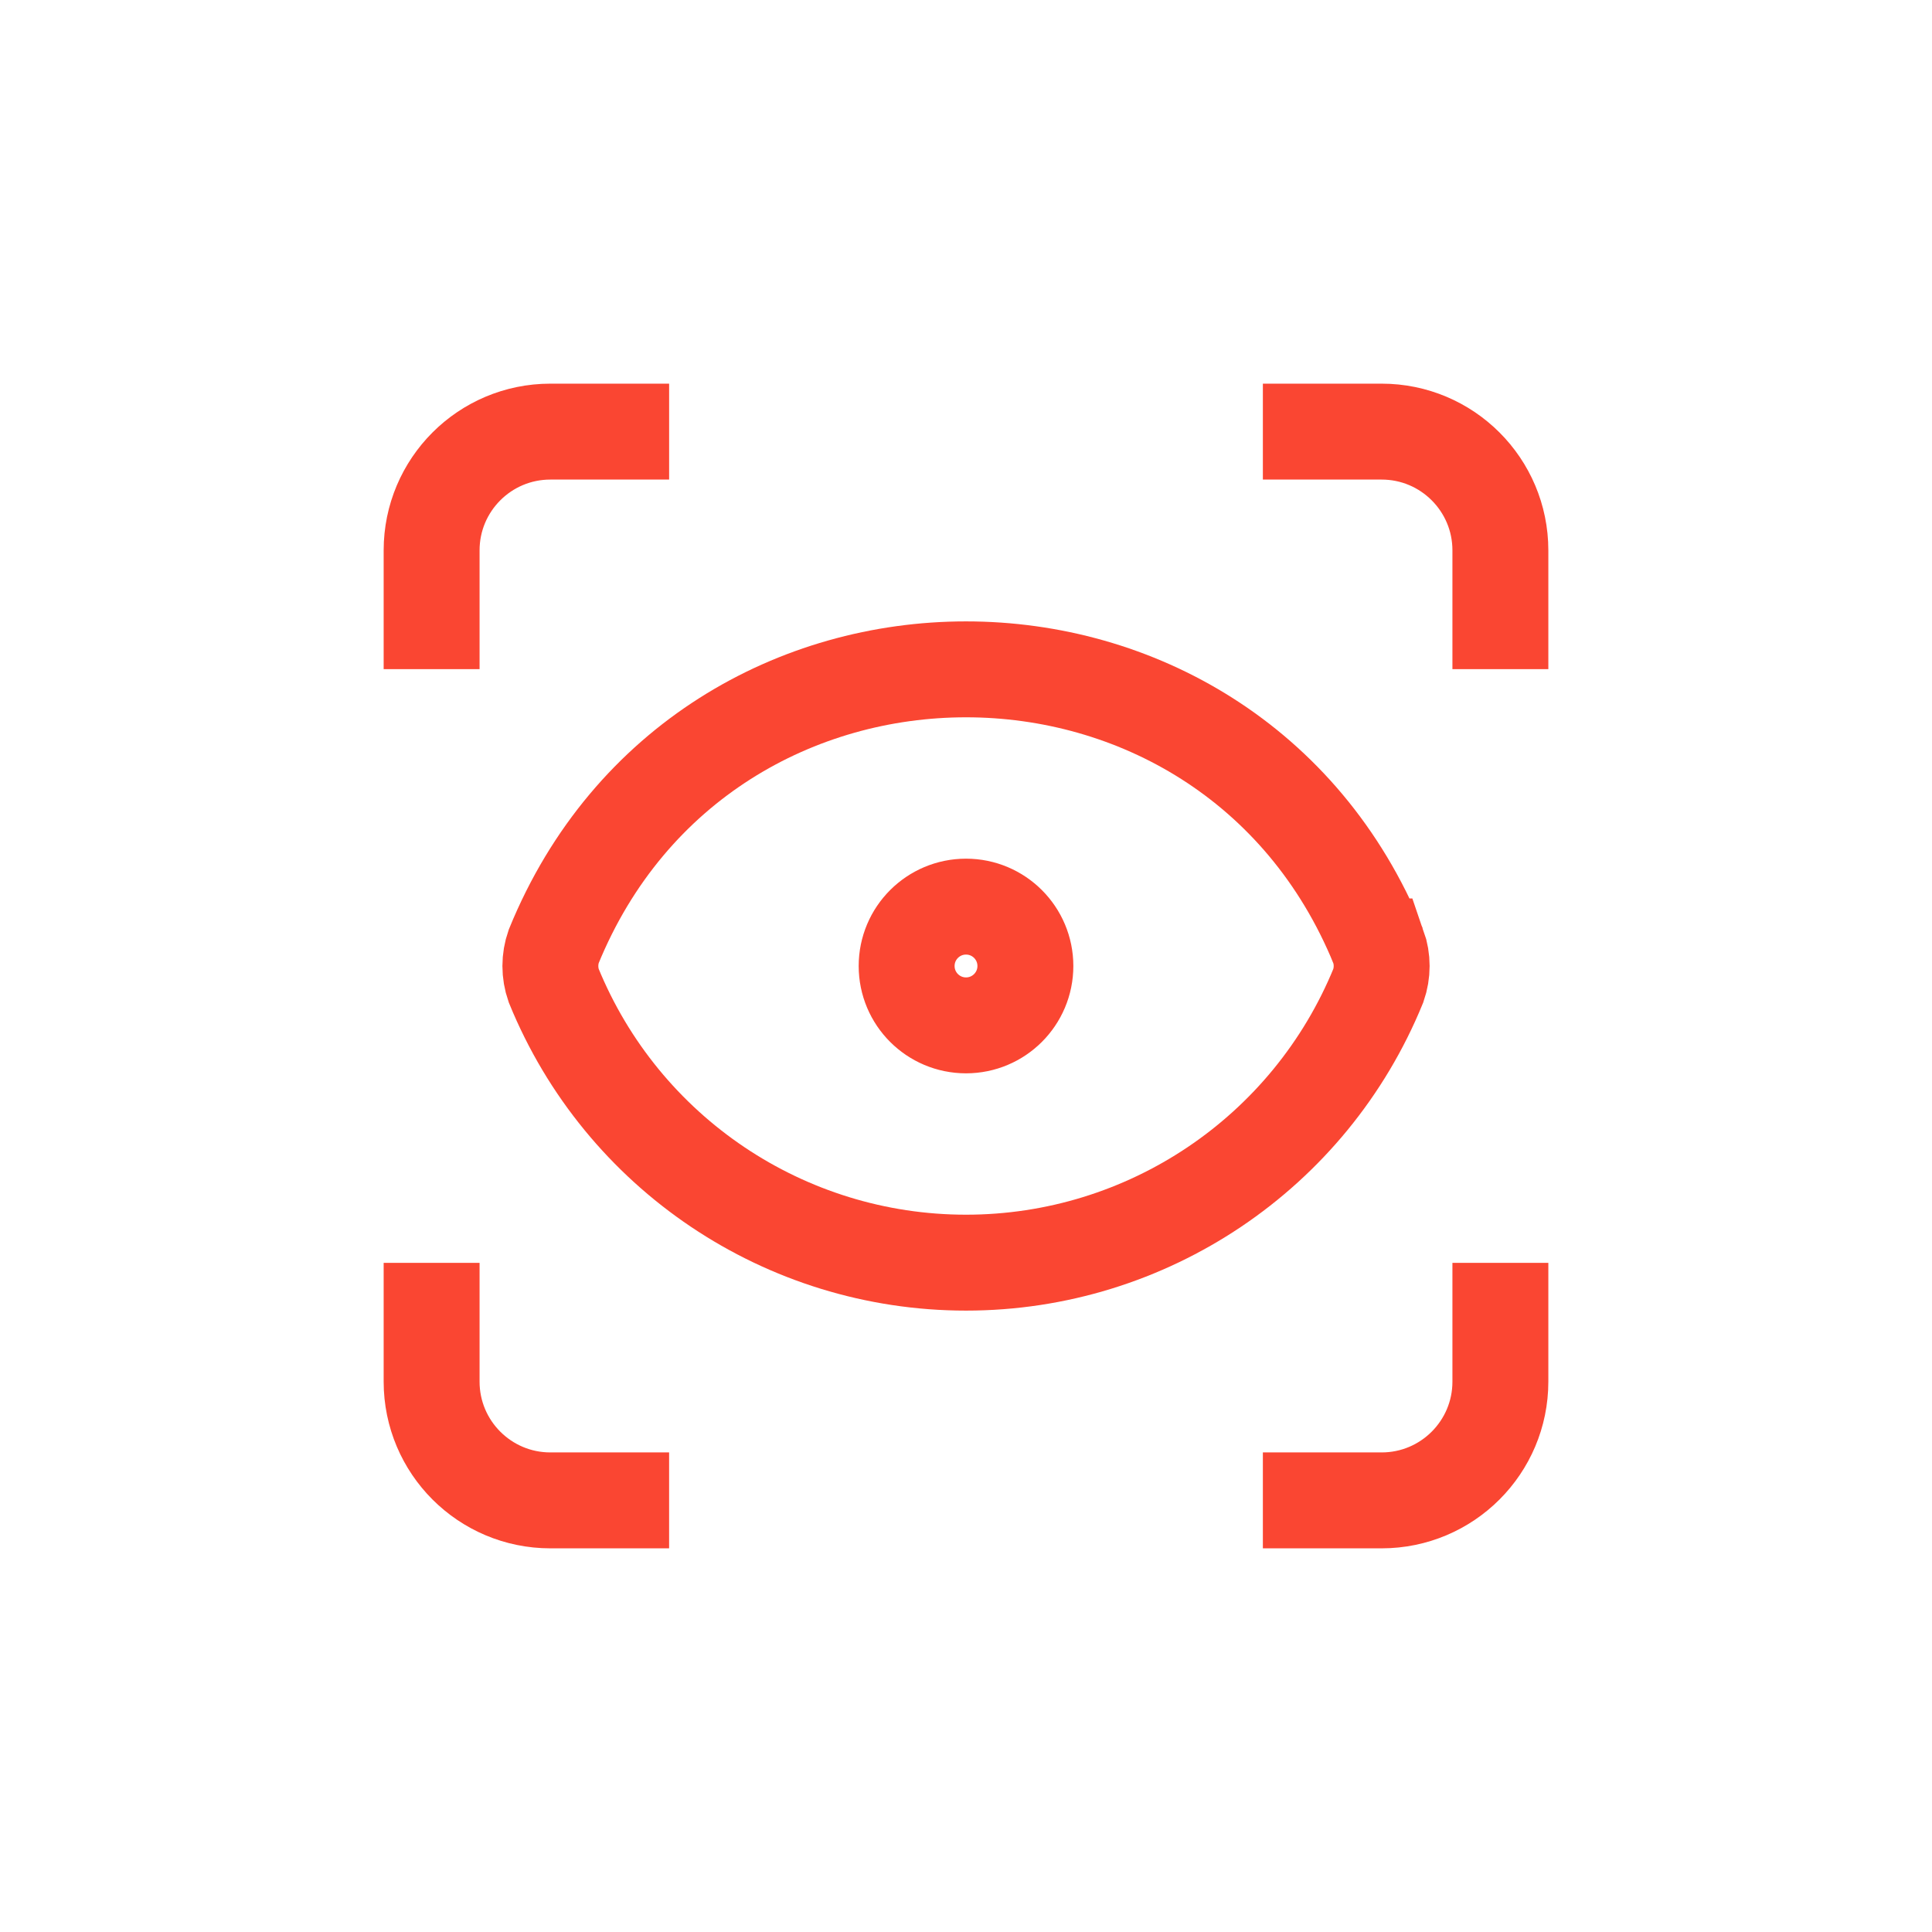
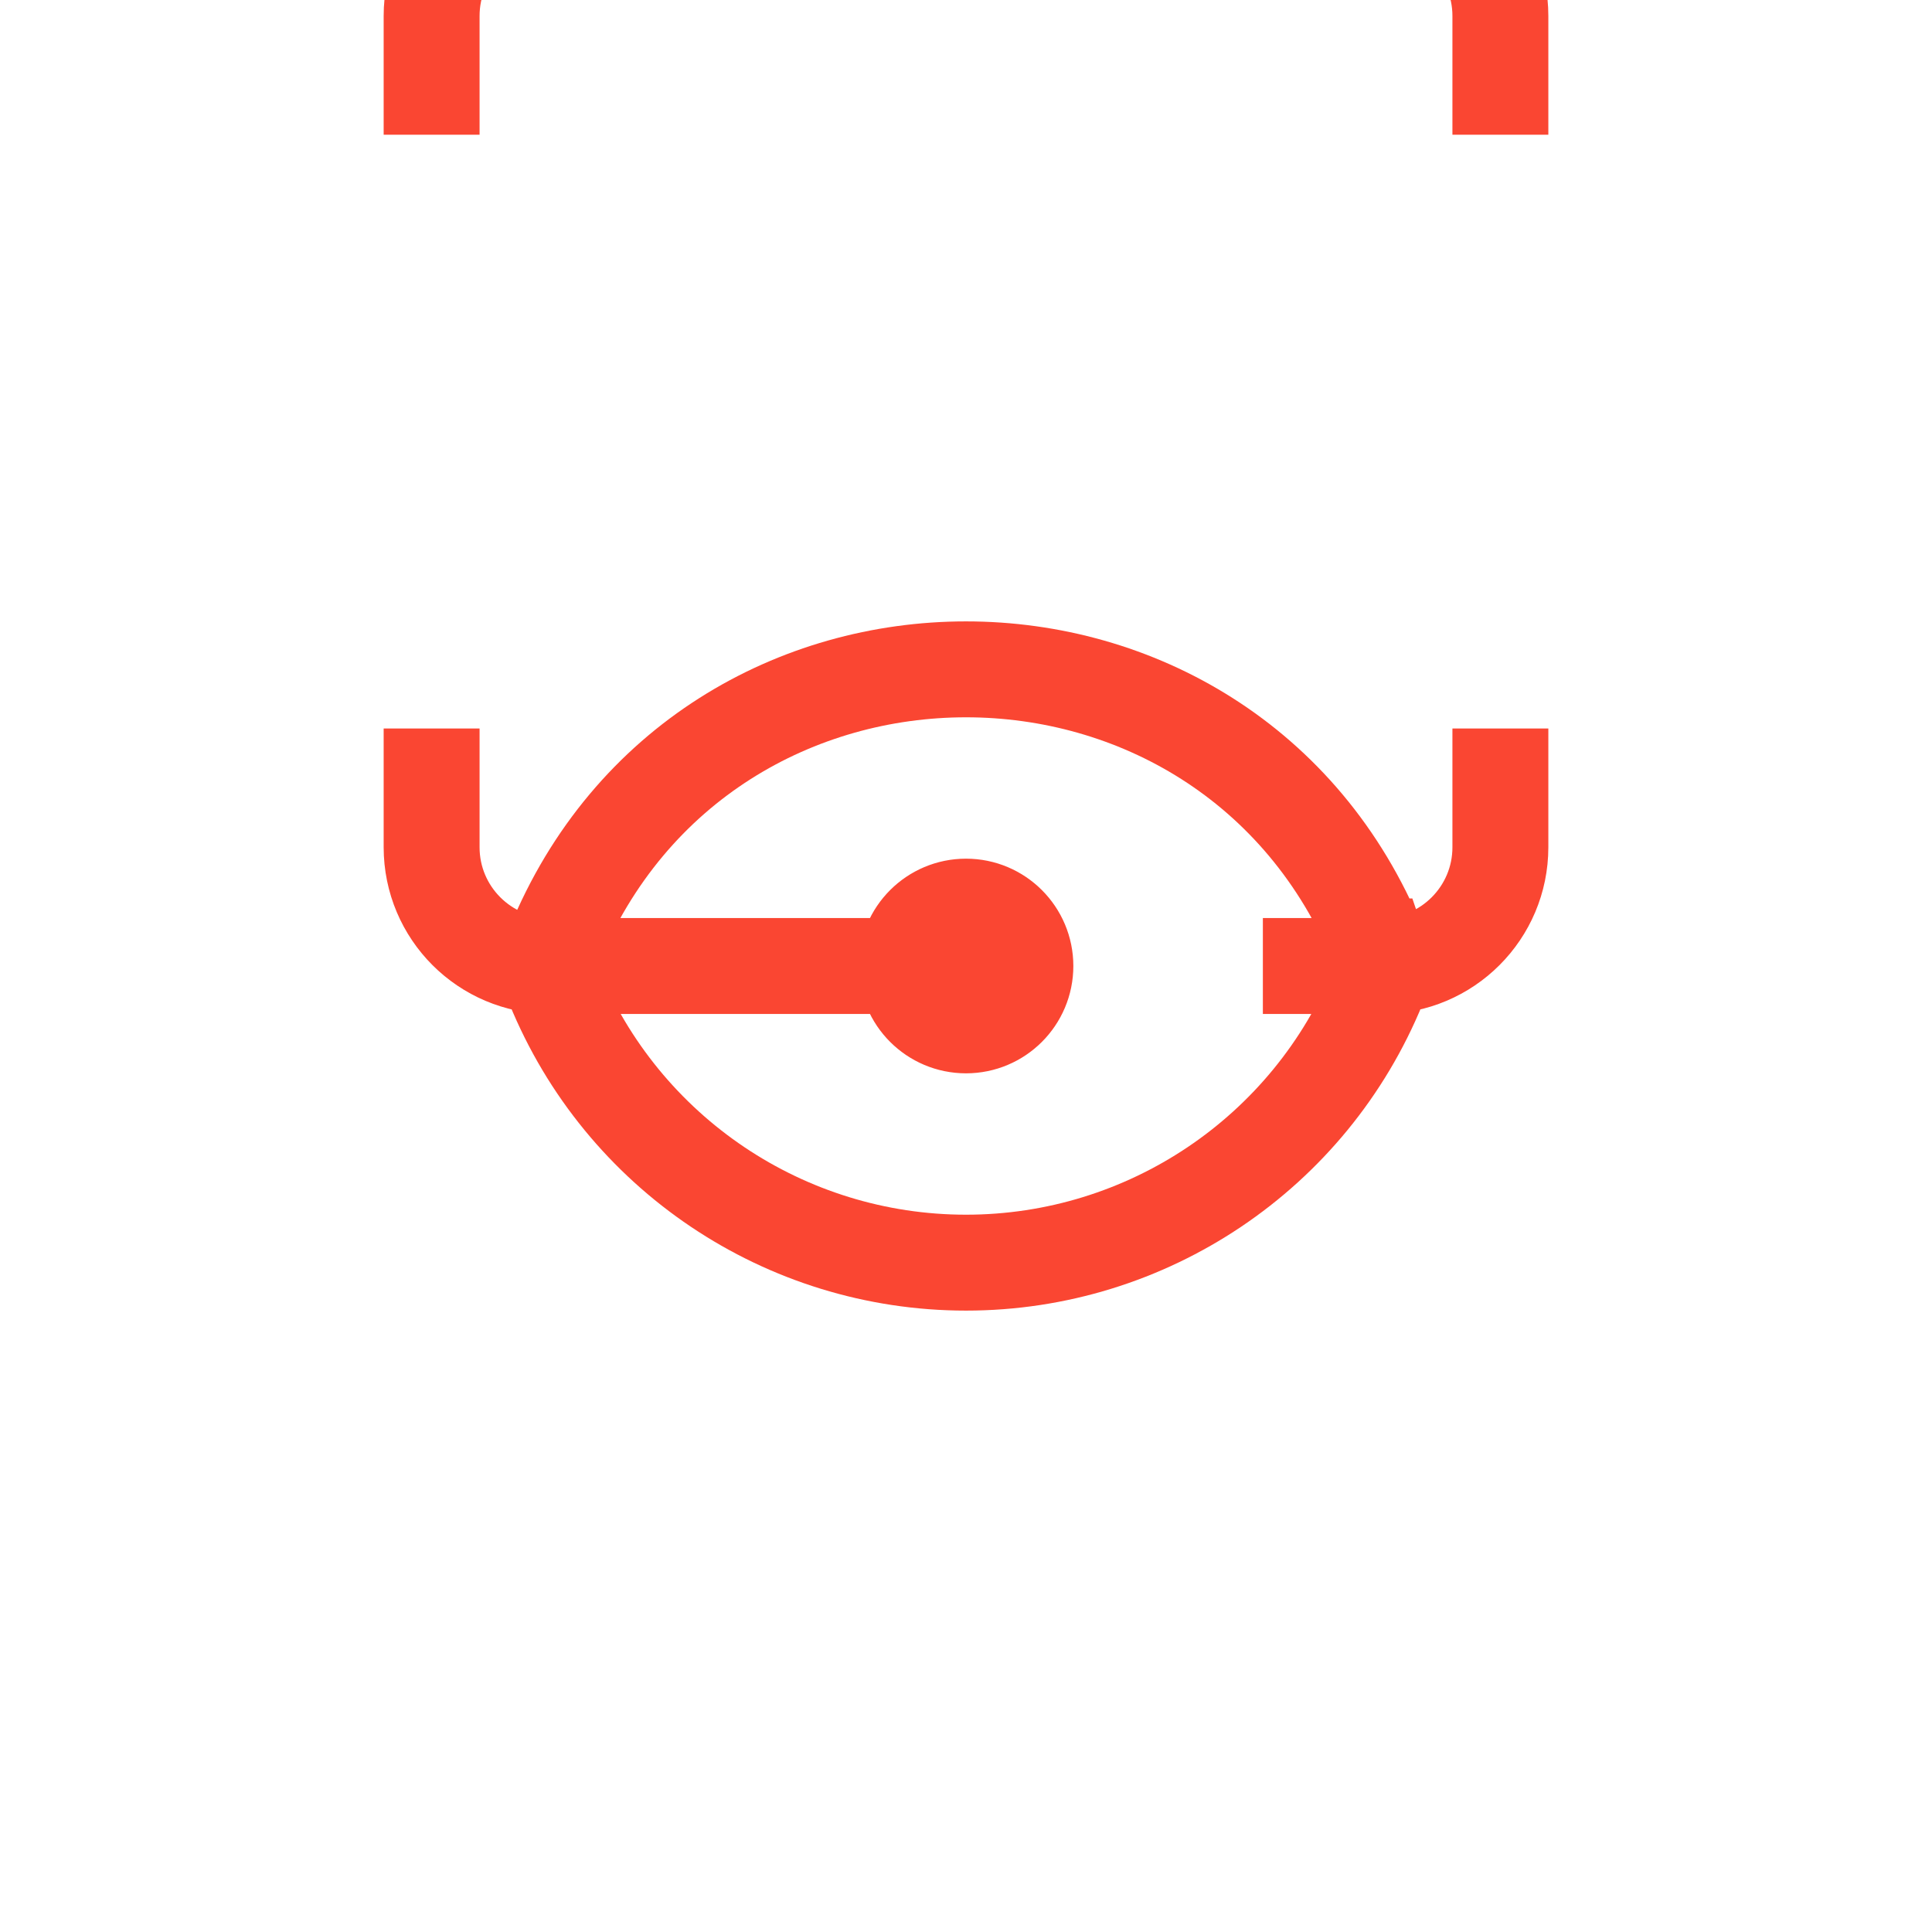
<svg xmlns="http://www.w3.org/2000/svg" xmlns:ns1="http://sodipodi.sourceforge.net/DTD/sodipodi-0.dtd" xmlns:ns2="http://www.inkscape.org/namespaces/inkscape" width="141" height="141" viewBox="0 0 141 141" fill="none" version="1.1" id="svg135" ns1:docname="why_c3.svg" ns2:version="1.2.2 (b0a8486541, 2022-12-01)">
  <defs id="defs139" />
  <ns1:namedview id="namedview137" pagecolor="#ffffff" bordercolor="#666666" borderopacity="1.0" ns2:showpageshadow="2" ns2:pageopacity="0.0" ns2:pagecheckerboard="0" ns2:deskcolor="#d1d1d1" showgrid="false" ns2:zoom="1.6737589" ns2:cx="202.83686" ns2:cy="144.88347" ns2:current-layer="svg135" />
-   <path id="path2079" d="m 100.591,69.07 c -11.002,-26.96 -49.179,-26.96 -60.181,0 -0.324,0.926 -0.324,1.934 0,2.86 4.99,12.228 16.884,20.22 30.091,20.22 13.207,0 25.1,-7.992 30.091,-20.22 0.324,-0.926 0.324,-1.934 0,-2.86 z m -25.757,1.43 c 2e-6,2.393 -1.94,4.333 -4.333,4.333 -2.393,0 -4.333,-1.94 -4.333,-4.333 -10e-7,-2.393 1.94,-4.333 4.333,-4.333 2.393,0 4.333,1.94 4.333,4.333 z M 48.833,109.5 H 40.167 c -4.786,0 -8.667,-3.88 -8.667,-8.667 v -8.667 m 78,0 v 8.667 c 0,4.786 -3.88,8.667 -8.667,8.667 h -8.667 m 0,-78 h 8.667 c 4.786,-1e-6 8.667,3.88 8.667,8.667 v 8.667 m -78,0 v -8.667 c 0,-4.786 3.88,-8.667 8.667,-8.667 h 8.667" style="stroke:#fa4632;stroke-width:7;stroke-opacity:1" ns1:nodetypes="cccsccssssscssccssccssccssc" />
+   <path id="path2079" d="m 100.591,69.07 c -11.002,-26.96 -49.179,-26.96 -60.181,0 -0.324,0.926 -0.324,1.934 0,2.86 4.99,12.228 16.884,20.22 30.091,20.22 13.207,0 25.1,-7.992 30.091,-20.22 0.324,-0.926 0.324,-1.934 0,-2.86 z m -25.757,1.43 c 2e-6,2.393 -1.94,4.333 -4.333,4.333 -2.393,0 -4.333,-1.94 -4.333,-4.333 -10e-7,-2.393 1.94,-4.333 4.333,-4.333 2.393,0 4.333,1.94 4.333,4.333 z H 40.167 c -4.786,0 -8.667,-3.88 -8.667,-8.667 v -8.667 m 78,0 v 8.667 c 0,4.786 -3.88,8.667 -8.667,8.667 h -8.667 m 0,-78 h 8.667 c 4.786,-1e-6 8.667,3.88 8.667,8.667 v 8.667 m -78,0 v -8.667 c 0,-4.786 3.88,-8.667 8.667,-8.667 h 8.667" style="stroke:#fa4632;stroke-width:7;stroke-opacity:1" ns1:nodetypes="cccsccssssscssccssccssccssc" />
</svg>